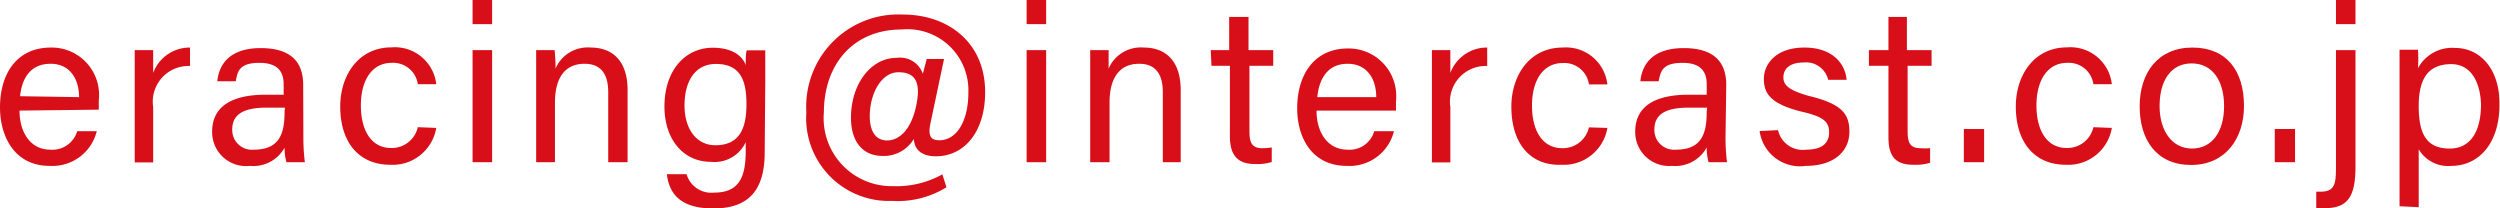
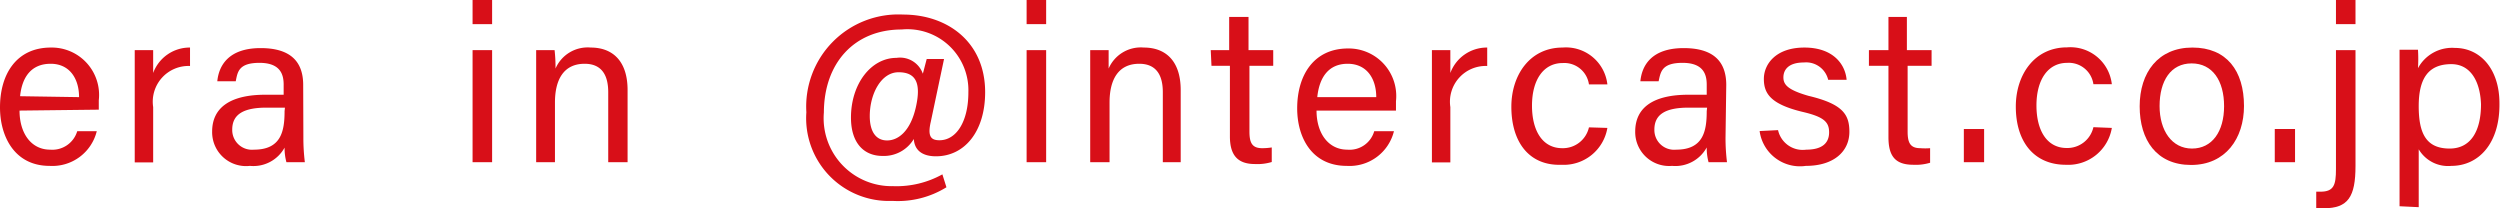
<svg xmlns="http://www.w3.org/2000/svg" viewBox="0 0 135.64 11.31">
  <defs>
    <style>.cls-1{fill:#d80f18;}</style>
  </defs>
  <g id="Layer_2" data-name="Layer 2">
    <g id="Layer_1-2" data-name="Layer 1">
      <path class="cls-1" d="M1.06,6c0,1.23.63,2.12,1.66,2.12a1.41,1.41,0,0,0,1.47-1H5.25A2.48,2.48,0,0,1,2.69,9C.78,9,0,7.39,0,5.83,0,4,.91,2.58,2.76,2.58a2.57,2.57,0,0,1,2.6,2.86c0,.2,0,.35,0,.51Zm3.23-.73c0-1-.51-1.81-1.54-1.81S1.2,4.15,1.09,5.22Z" />
      <path class="cls-1" d="M7.31,4.38c0-.85,0-1.33,0-1.66h1c0,.17,0,.65,0,1.24a2.11,2.11,0,0,1,2-1.38v1a1.94,1.94,0,0,0-2,2.23v3h-1Z" />
      <path class="cls-1" d="M16.46,7.47a10.57,10.57,0,0,0,.08,1.33h-1a2.9,2.9,0,0,1-.1-.79A1.93,1.93,0,0,1,13.56,9a1.84,1.84,0,0,1-2.05-1.86c0-1.36,1.07-2,2.88-2h1V4.59c0-.54-.17-1.18-1.31-1.18s-1.19.5-1.29,1h-1c.08-.84.6-1.8,2.35-1.8,1.48,0,2.31.61,2.31,2Zm-1-1.63h-1c-1.21,0-1.86.34-1.86,1.19a1.07,1.07,0,0,0,1.18,1.09c1.47,0,1.66-1,1.66-2.09Z" />
-       <path class="cls-1" d="M23.67,6.94a2.4,2.4,0,0,1-2.5,2c-1.68,0-2.71-1.2-2.71-3.16,0-1.71,1-3.21,2.78-3.21a2.26,2.26,0,0,1,2.43,2h-1a1.35,1.35,0,0,0-1.42-1.16c-1.06,0-1.67.93-1.67,2.31s.58,2.31,1.64,2.31a1.45,1.45,0,0,0,1.45-1.13Z" />
      <path class="cls-1" d="M25.64,1.31V0H26.7V1.31Zm0,1.41H26.7V8.8H25.64Z" />
      <path class="cls-1" d="M29.09,4.26c0-.53,0-1.07,0-1.54h1a8.37,8.37,0,0,1,.05,1,1.9,1.9,0,0,1,1.91-1.14c1.15,0,2,.69,2,2.31V8.8H33V5c0-.93-.36-1.54-1.28-1.54-1.15,0-1.61.88-1.61,2.1V8.8H29.09Z" />
-       <path class="cls-1" d="M41.49,8.25c0,2-.8,3.06-2.79,3.06s-2.41-1-2.52-1.86h1.07a1.4,1.4,0,0,0,1.5,1c1.38,0,1.71-.88,1.71-2.27V7.71a1.86,1.86,0,0,1-1.89,1.07c-1.5,0-2.52-1.22-2.52-3,0-2,1.16-3.19,2.62-3.19,1.17,0,1.66.54,1.79.95,0-.28,0-.69.06-.81h1c0,.35,0,1.18,0,1.75Zm-2.68-.37c1.3,0,1.69-.89,1.69-2.23s-.36-2.18-1.66-2.18c-1.13,0-1.7.94-1.7,2.25S37.81,7.88,38.81,7.88Z" />
      <path class="cls-1" d="M51.35,10.16a5,5,0,0,1-2.93.74,4.49,4.49,0,0,1-4.67-4.81A5,5,0,0,1,49,.79C51.4.79,53.45,2.27,53.45,5c0,2.14-1.12,3.48-2.67,3.48-.68,0-1.16-.28-1.2-.94a1.89,1.89,0,0,1-1.7.92c-1,0-1.71-.69-1.71-2.08,0-1.83,1.09-3.24,2.47-3.24A1.31,1.31,0,0,1,50.07,4l.21-.8h.94L50.5,6.61c-.18.78,0,1,.47,1,.91,0,1.57-1,1.57-2.6A3.31,3.31,0,0,0,48.92,1.6c-2.57,0-4.21,1.82-4.22,4.5a3.69,3.69,0,0,0,3.76,4,5.13,5.13,0,0,0,2.67-.64ZM47.19,6.3c0,.86.35,1.32.94,1.32s1.26-.48,1.56-1.8,0-1.9-.94-1.9S47.19,5.09,47.19,6.3Z" />
      <path class="cls-1" d="M55.7,1.31V0h1.06V1.31Zm0,1.41h1.06V8.8H55.7Z" />
      <path class="cls-1" d="M59.15,4.26c0-.53,0-1.07,0-1.54h1c0,.18,0,.82,0,1a1.9,1.9,0,0,1,1.91-1.14c1.15,0,2,.69,2,2.31V8.8H63.09V5c0-.93-.36-1.54-1.28-1.54-1.15,0-1.61.88-1.61,2.1V8.8H59.15Z" />
      <path class="cls-1" d="M65.69,2.72h1V.92h1.05v1.8h1.34v.85H67.79V7.14c0,.6.14.9.69.9A3.38,3.38,0,0,0,69,8v.79a2.68,2.68,0,0,1-.91.11c-.95,0-1.36-.49-1.36-1.5V3.57h-1Z" />
      <path class="cls-1" d="M71.43,6c0,1.23.64,2.12,1.67,2.12a1.39,1.39,0,0,0,1.46-1h1.07A2.48,2.48,0,0,1,73.07,9c-1.91,0-2.69-1.56-2.69-3.12,0-1.81.91-3.25,2.76-3.25a2.58,2.58,0,0,1,2.6,2.86c0,.2,0,.35,0,.51Zm3.24-.73c0-1-.51-1.81-1.55-1.81s-1.54.74-1.65,1.81Z" />
      <path class="cls-1" d="M77.69,4.38c0-.85,0-1.33,0-1.66h1c0,.17,0,.65,0,1.24a2.11,2.11,0,0,1,2-1.38v1a1.94,1.94,0,0,0-2,2.23v3h-1Z" />
      <path class="cls-1" d="M87.21,6.94a2.4,2.4,0,0,1-2.5,2C83,9,82,7.75,82,5.79c0-1.71,1-3.21,2.78-3.21a2.26,2.26,0,0,1,2.43,2h-1a1.35,1.35,0,0,0-1.42-1.16c-1.06,0-1.67.93-1.67,2.31s.58,2.31,1.64,2.31a1.45,1.45,0,0,0,1.45-1.13Z" />
      <path class="cls-1" d="M93.62,7.47A10.57,10.57,0,0,0,93.7,8.8h-1A2.9,2.9,0,0,1,92.6,8,1.94,1.94,0,0,1,90.72,9a1.84,1.84,0,0,1-2-1.86c0-1.36,1.06-2,2.88-2h1V4.59c0-.54-.17-1.18-1.31-1.18s-1.19.5-1.3,1H89c.08-.84.59-1.8,2.35-1.8,1.48,0,2.31.61,2.31,2Zm-1-1.63h-1c-1.22,0-1.86.34-1.86,1.19a1.07,1.07,0,0,0,1.18,1.09c1.47,0,1.66-1,1.66-2.09Z" />
      <path class="cls-1" d="M96.47,7.06A1.37,1.37,0,0,0,98,8.12c.89,0,1.24-.38,1.24-.94s-.28-.84-1.44-1.11c-1.74-.42-2.1-1-2.1-1.79s.64-1.7,2.2-1.7,2.22.91,2.29,1.75h-1a1.23,1.23,0,0,0-1.32-.94c-.85,0-1.11.41-1.11.81s.25.68,1.36,1c1.85.44,2.22,1,2.22,1.95,0,1.07-.85,1.85-2.36,1.85a2.21,2.21,0,0,1-2.51-1.89Z" />
      <path class="cls-1" d="M101.4,2.72h1.06V.92h1v1.8h1.34v.85H103.5V7.14c0,.6.14.9.69.9a3.38,3.38,0,0,0,.53,0v.79a2.68,2.68,0,0,1-.91.11c-1,0-1.35-.49-1.35-1.5V3.57H101.4Z" />
      <path class="cls-1" d="M106.55,8.8V7h1.1V8.8Z" />
      <path class="cls-1" d="M114.58,6.94a2.4,2.4,0,0,1-2.5,2c-1.68,0-2.71-1.2-2.71-3.16,0-1.71,1-3.21,2.78-3.21a2.26,2.26,0,0,1,2.43,2h-1a1.35,1.35,0,0,0-1.42-1.16c-1.06,0-1.67.93-1.67,2.31s.58,2.31,1.64,2.31a1.45,1.45,0,0,0,1.45-1.13Z" />
      <path class="cls-1" d="M121.75,5.75c0,1.76-1,3.2-2.87,3.2s-2.79-1.35-2.79-3.18,1-3.19,2.86-3.19S121.75,3.84,121.75,5.75Zm-4.58,0c0,1.34.67,2.31,1.76,2.31s1.74-.92,1.74-2.3-.63-2.32-1.76-2.32S117.17,4.38,117.17,5.76Z" />
      <path class="cls-1" d="M123.42,8.8V7h1.1V8.8Z" />
      <path class="cls-1" d="M127.8,2.72V9c0,1.68-.4,2.3-1.72,2.3l-.41,0V10.4h.23c.73,0,.84-.37.84-1.22V2.72Zm-1.06-1.41V0h1.06V1.31Z" />
      <path class="cls-1" d="M130.19,11.19v-7c0-.5,0-1,0-1.49h1a8.06,8.06,0,0,1,0,1,2.1,2.1,0,0,1,2-1.1c1.4,0,2.42,1.17,2.42,3C135.64,7.78,134.48,9,133,9a1.85,1.85,0,0,1-1.77-.9v3.14ZM133,3.48c-1.26,0-1.77.79-1.77,2.28s.41,2.3,1.68,2.3c1.12,0,1.7-.91,1.7-2.41C134.56,4.35,134,3.48,133,3.48Z" />
    </g>
  </g>
</svg>